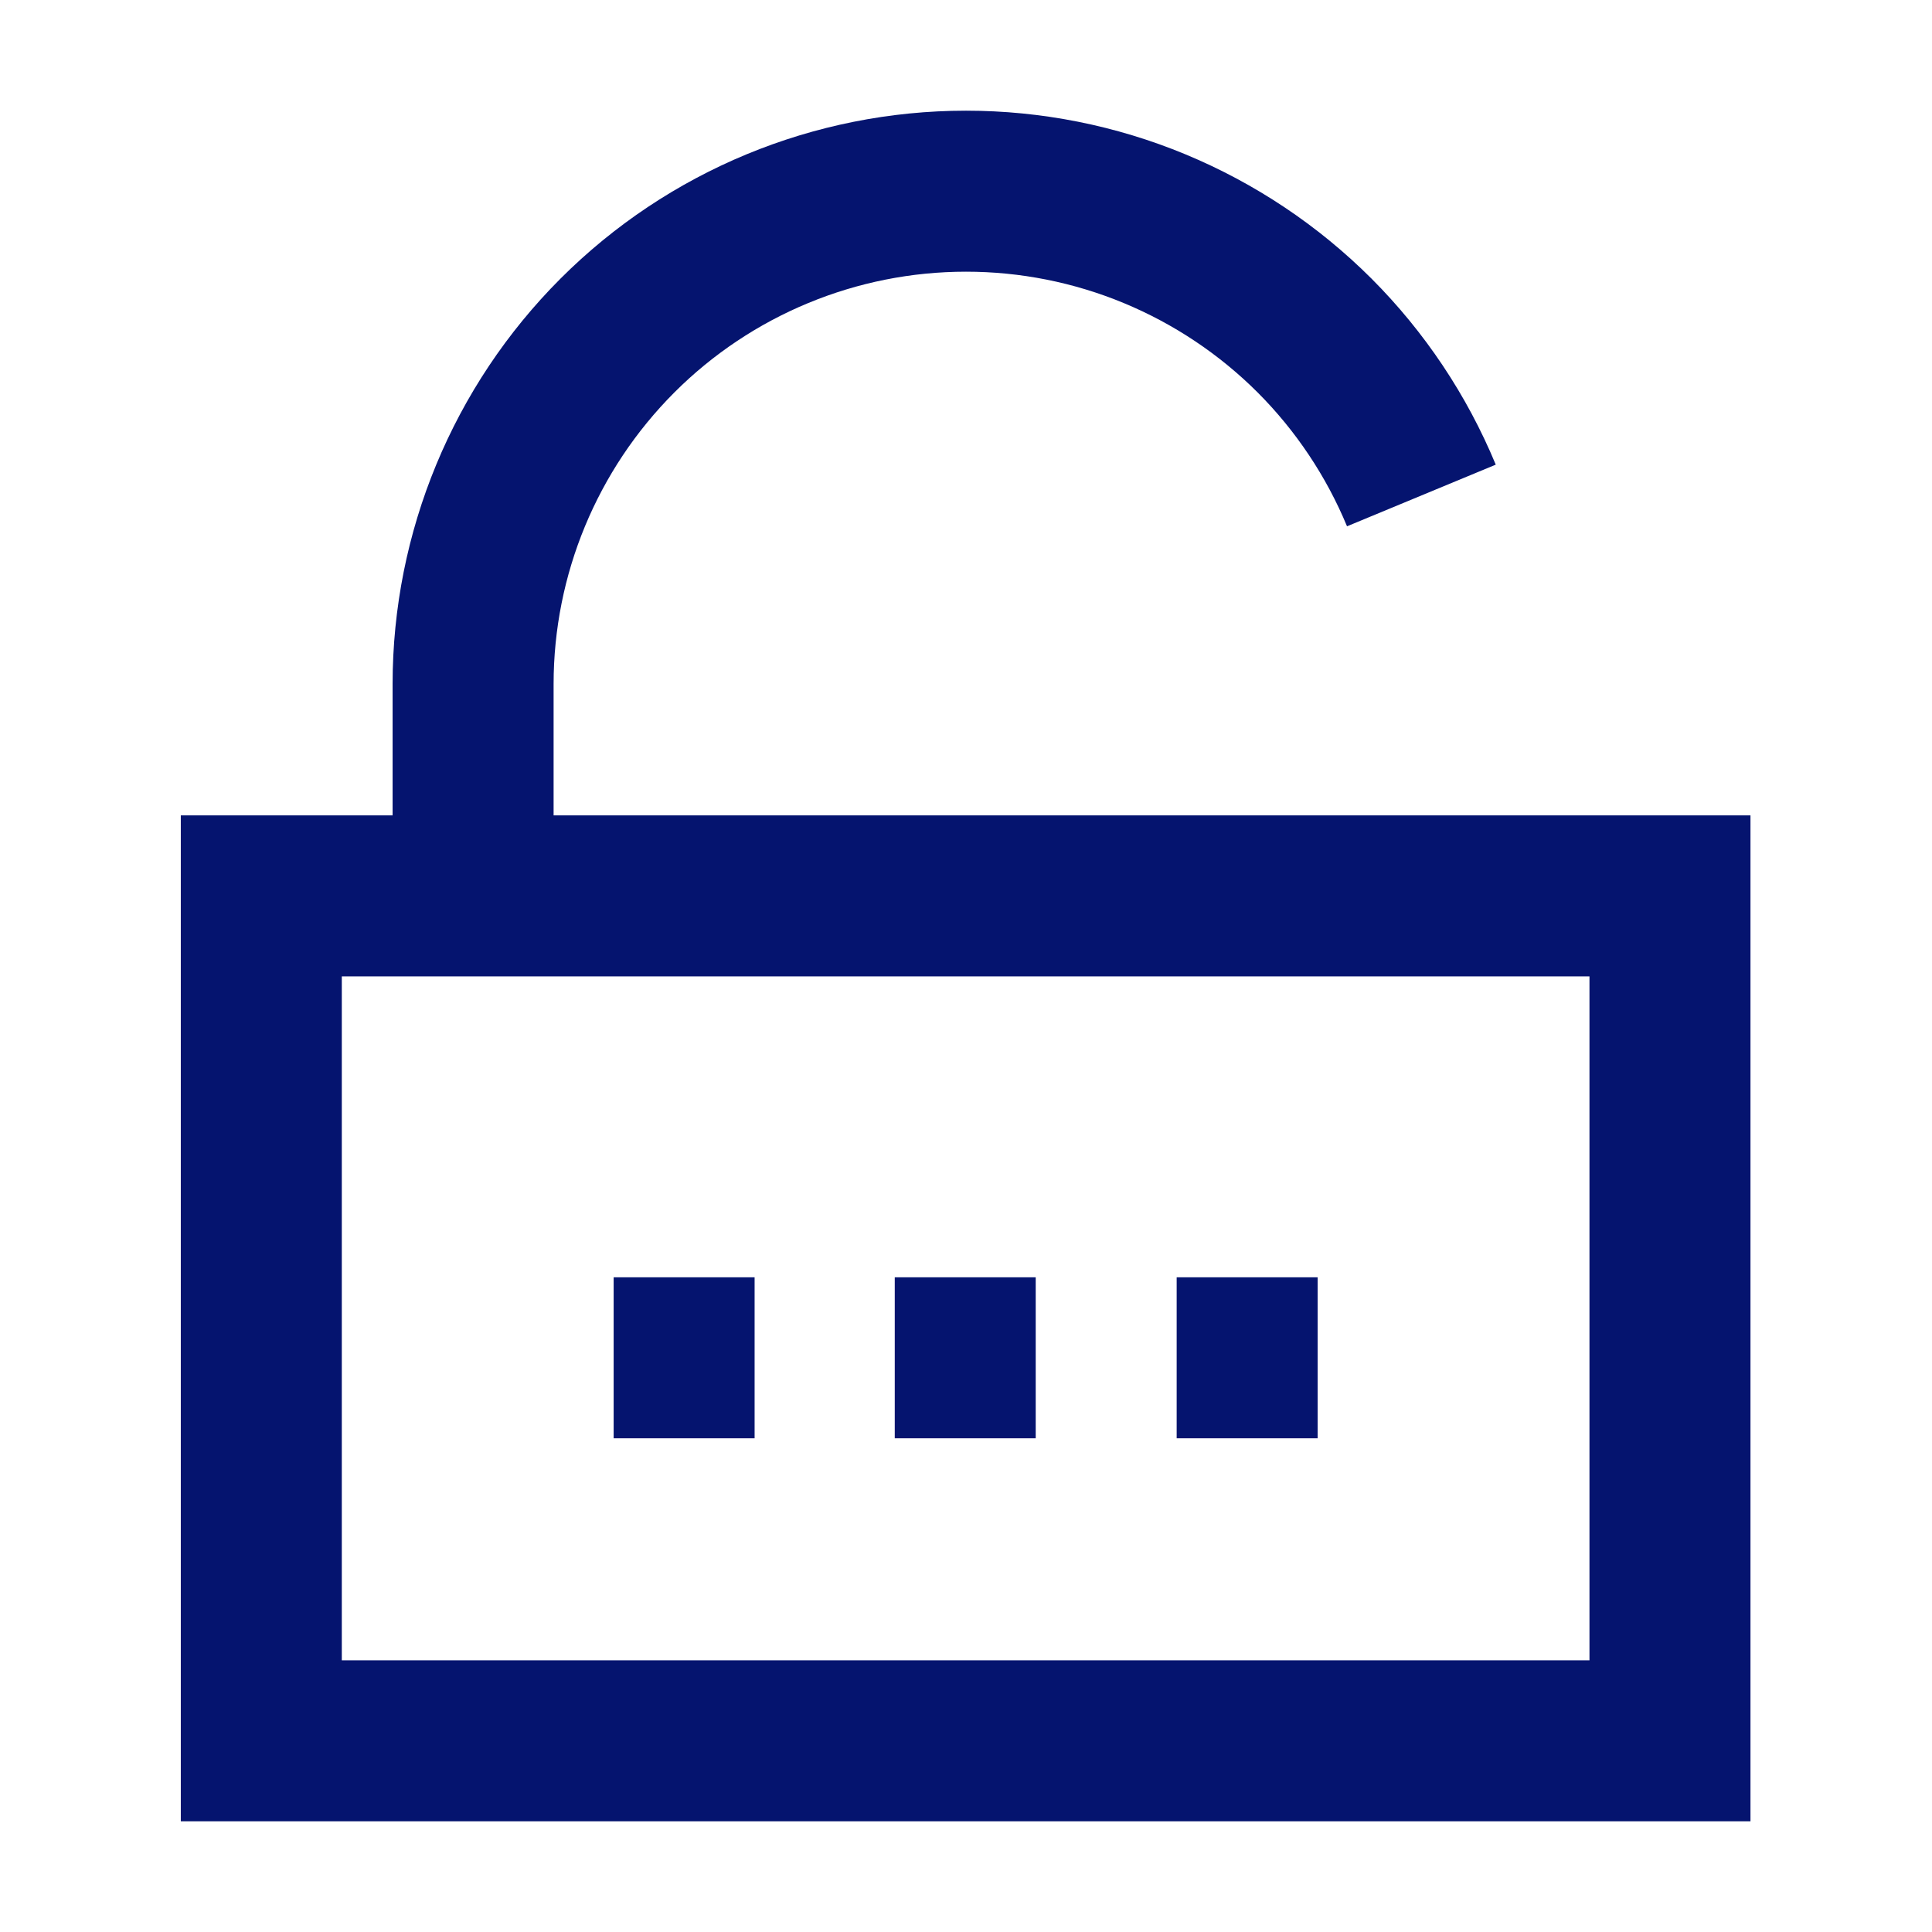
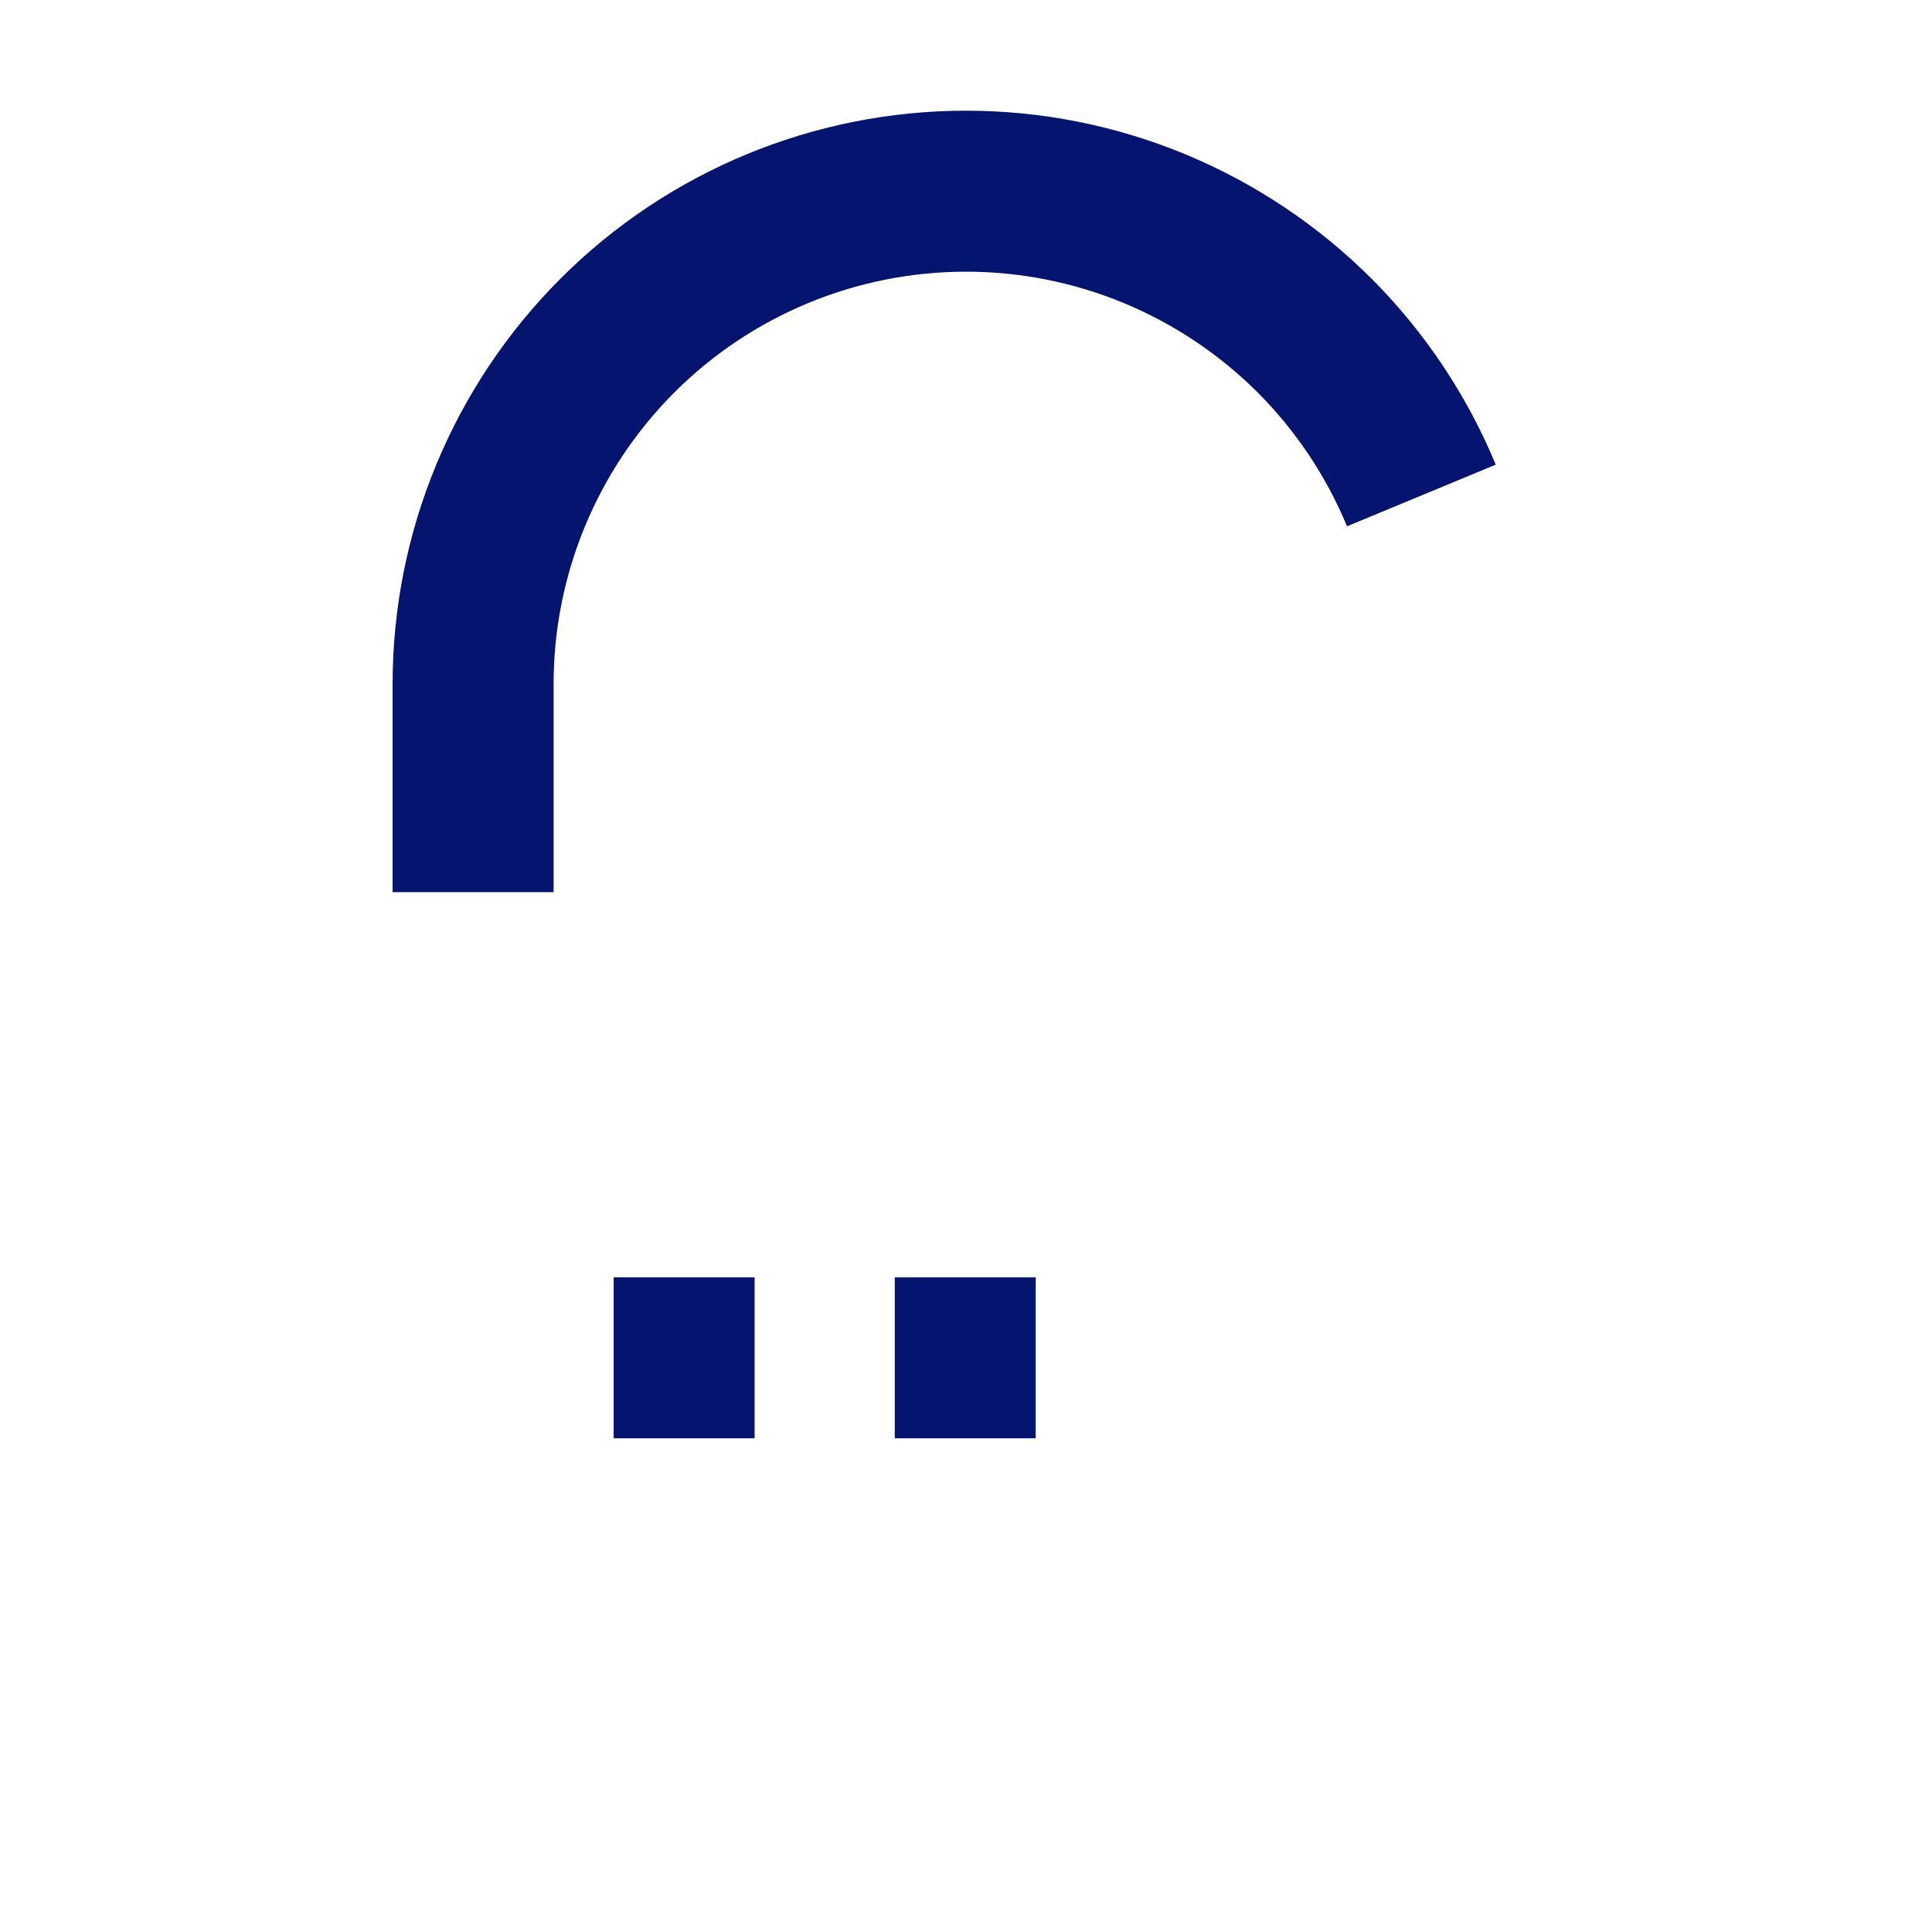
<svg xmlns="http://www.w3.org/2000/svg" width="24" height="24" viewBox="0 0 24 24" fill="none">
-   <path d="M3.246 11.129H20.745V21.625H3.246V11.129Z" stroke="#05146F" stroke-width="2" stroke-miterlimit="10" />
  <path d="M17.657 6.155C17.349 5.412 16.898 4.737 16.33 4.168C15.761 3.6 15.086 3.149 14.343 2.841C13.6 2.533 12.804 2.375 12 2.375C10.376 2.375 8.818 3.02 7.67 4.168C6.522 5.317 5.877 6.874 5.877 8.498V11.083" stroke="#05146F" stroke-width="2" stroke-miterlimit="10" />
  <path d="M7.623 16.867H9.374" stroke="#05146F" stroke-width="2" stroke-miterlimit="10" />
  <path d="M11.115 16.867H12.866" stroke="#05146F" stroke-width="2" stroke-miterlimit="10" />
-   <path d="M14.617 16.867H16.368" stroke="#05146F" stroke-width="2" stroke-miterlimit="10" />
</svg>